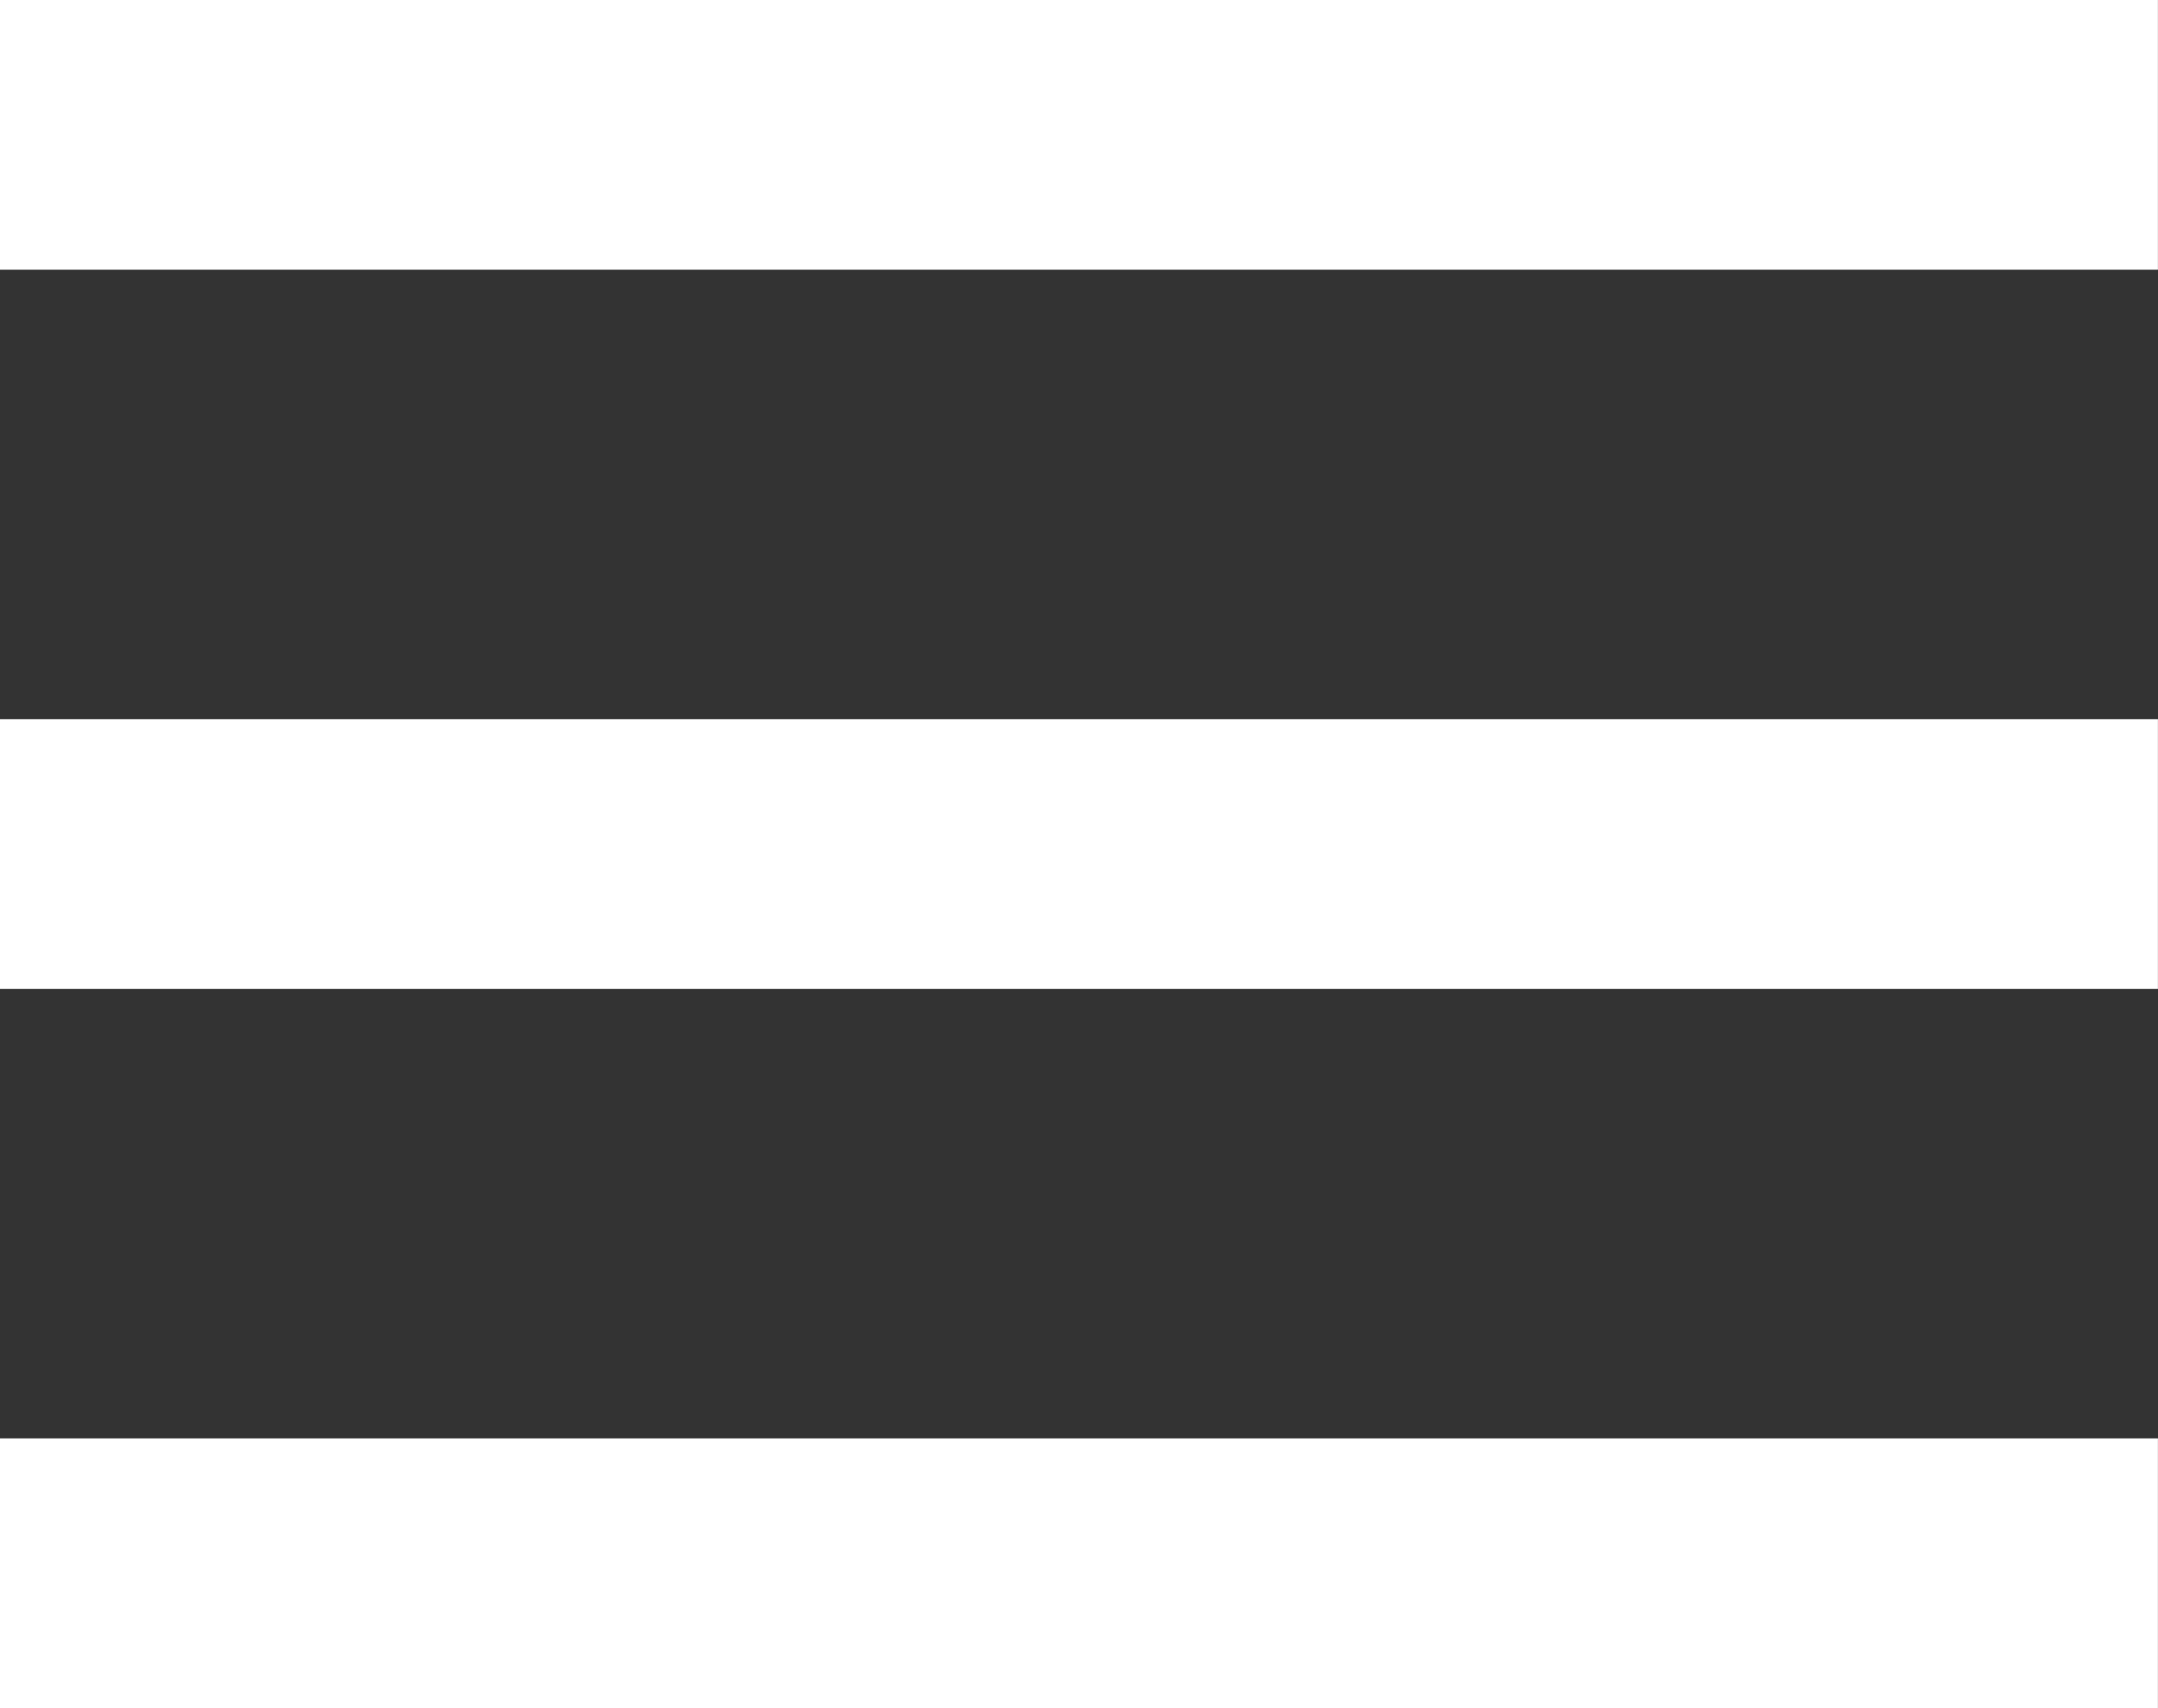
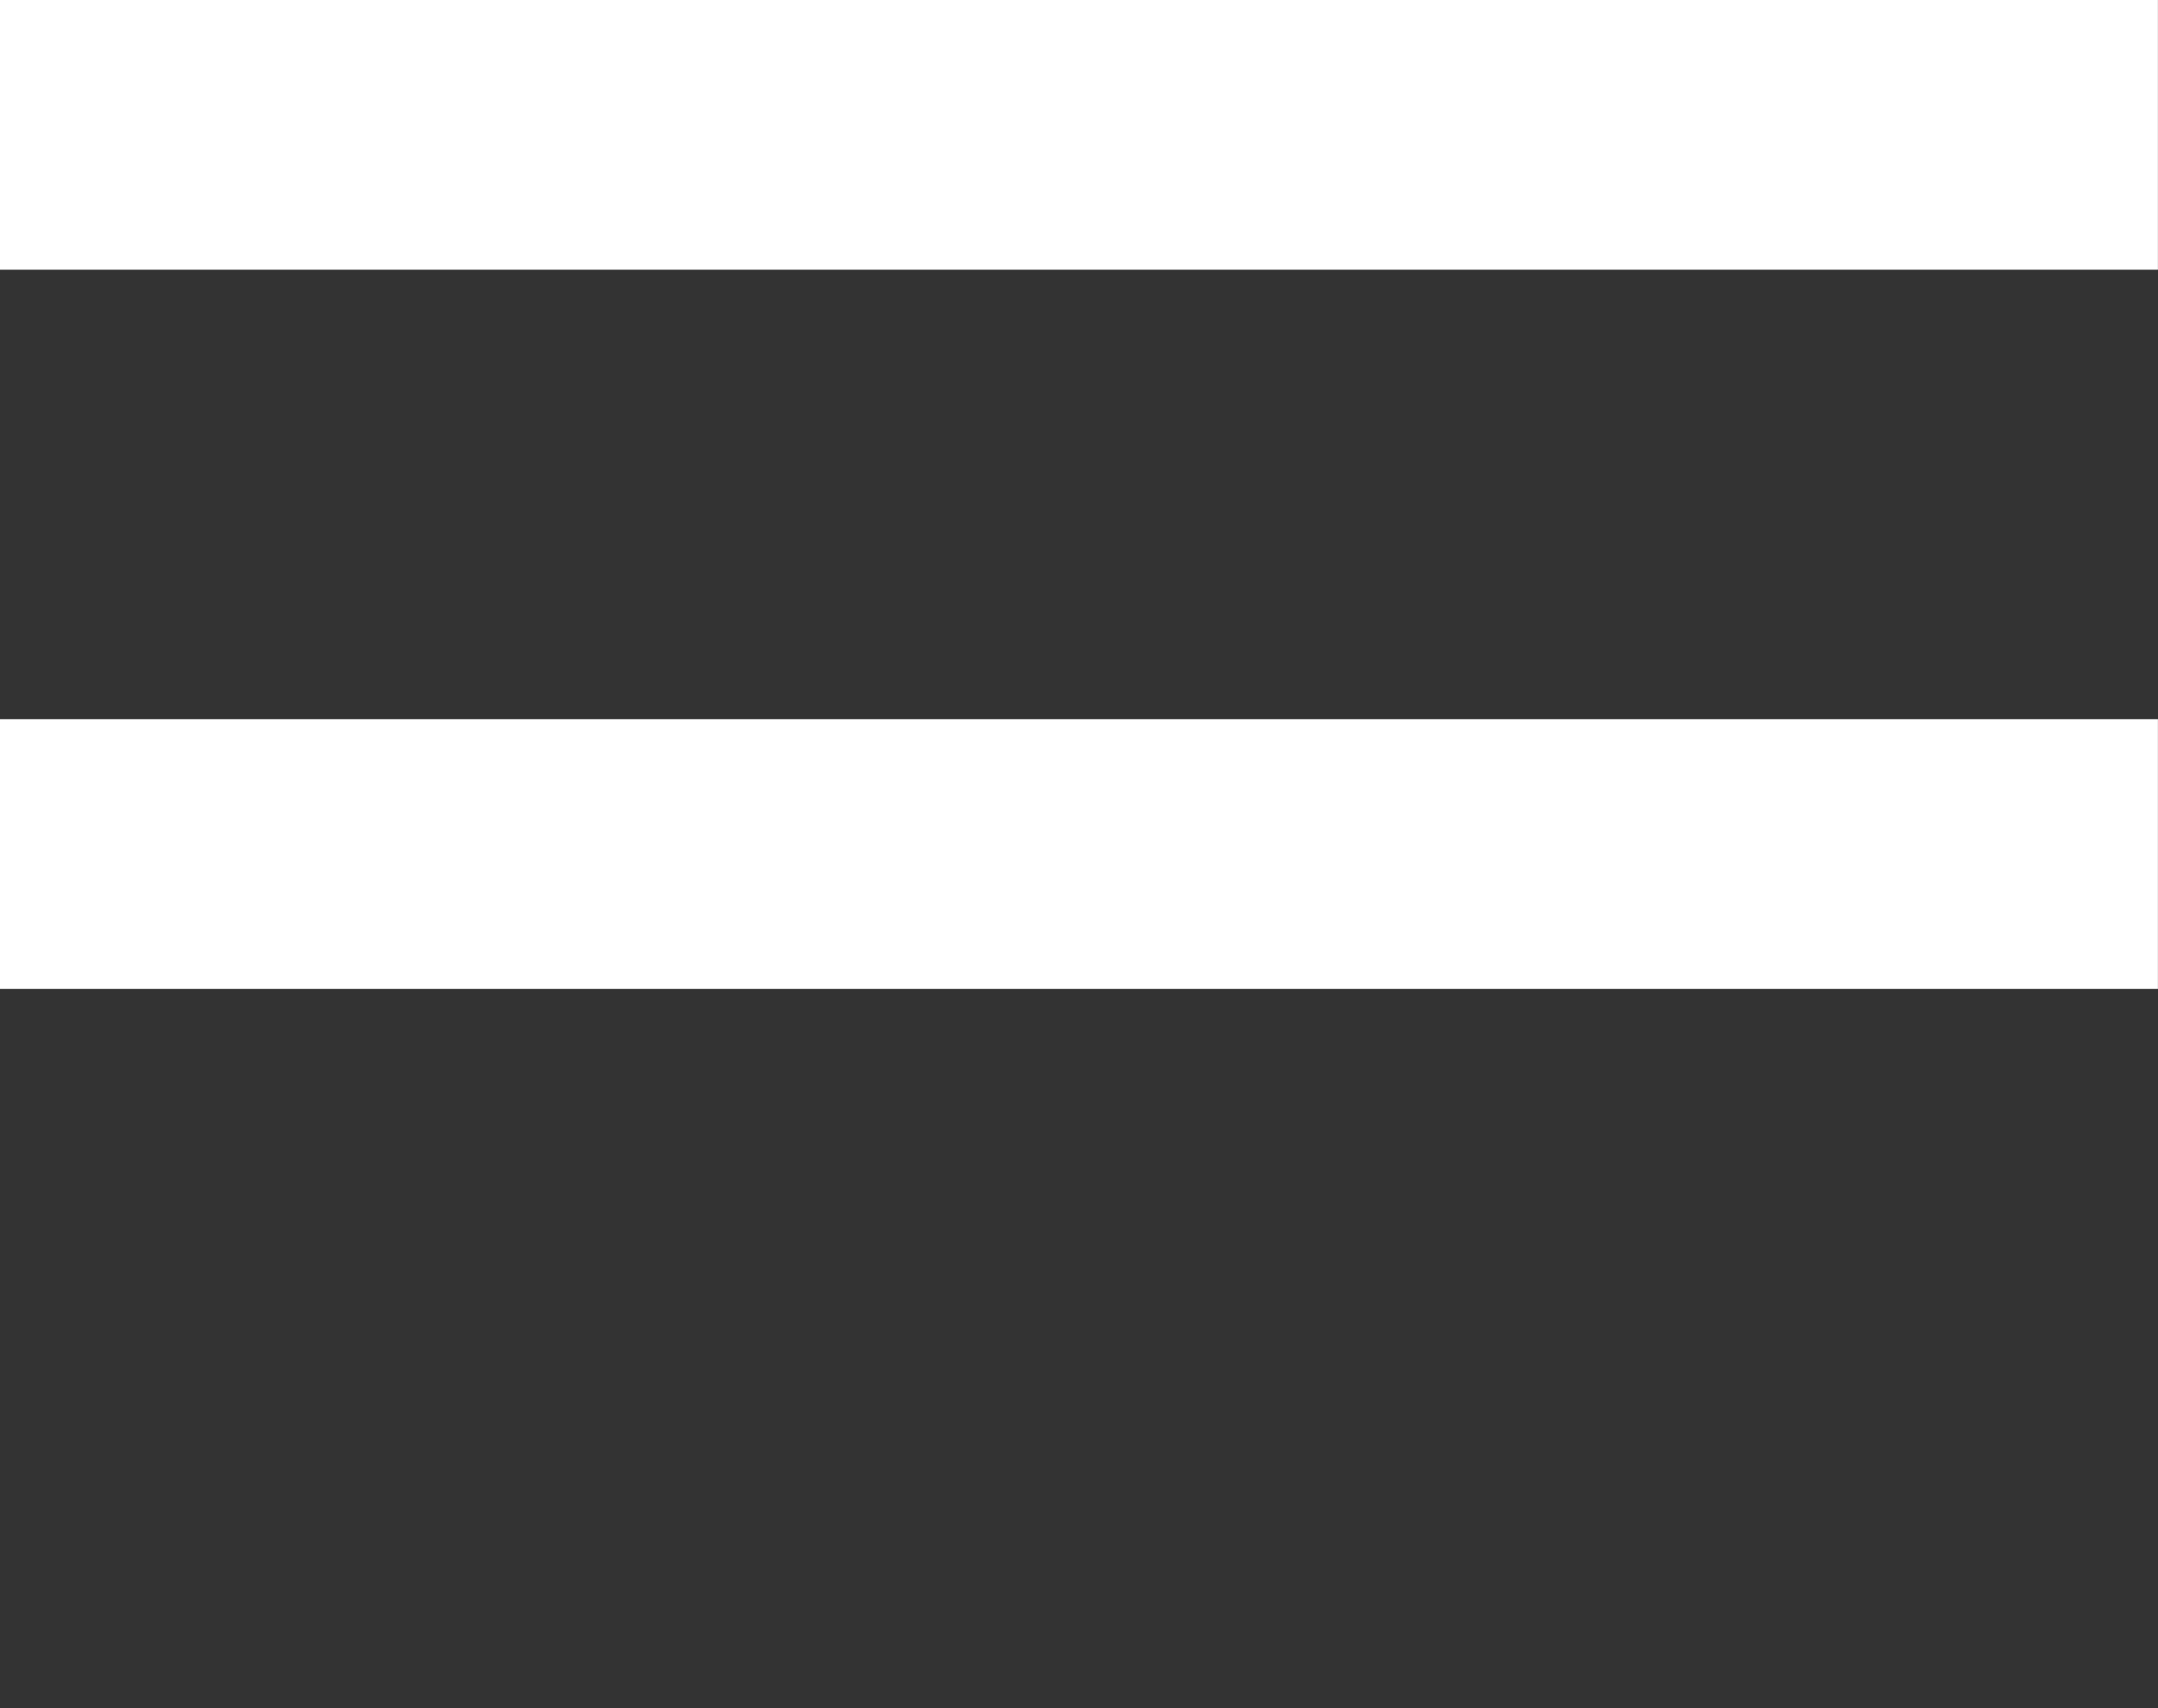
<svg xmlns="http://www.w3.org/2000/svg" viewBox="0 0 26.521 20.995">
  <rect x="0" y="0" width="26.521" height="20.995" fill="#333333" stroke="none" />
  <defs>
    <style>
      .cls-1 {
        fill: #fff;
      }
    </style>
  </defs>
  <g id="Group_2" data-name="Group 2" transform="translate(-273 -159)">
    <rect id="Rectangle_5" data-name="Rectangle 5" class="cls-1" width="26.52" height="3.315" transform="translate(273 159)" />
    <rect id="Rectangle_6" data-name="Rectangle 6" class="cls-1" width="26.52" height="3.315" transform="translate(273 167.84)" />
-     <rect id="Rectangle_7" data-name="Rectangle 7" class="cls-1" width="26.52" height="3.315" transform="translate(273 176.68)" />
  </g>
</svg>